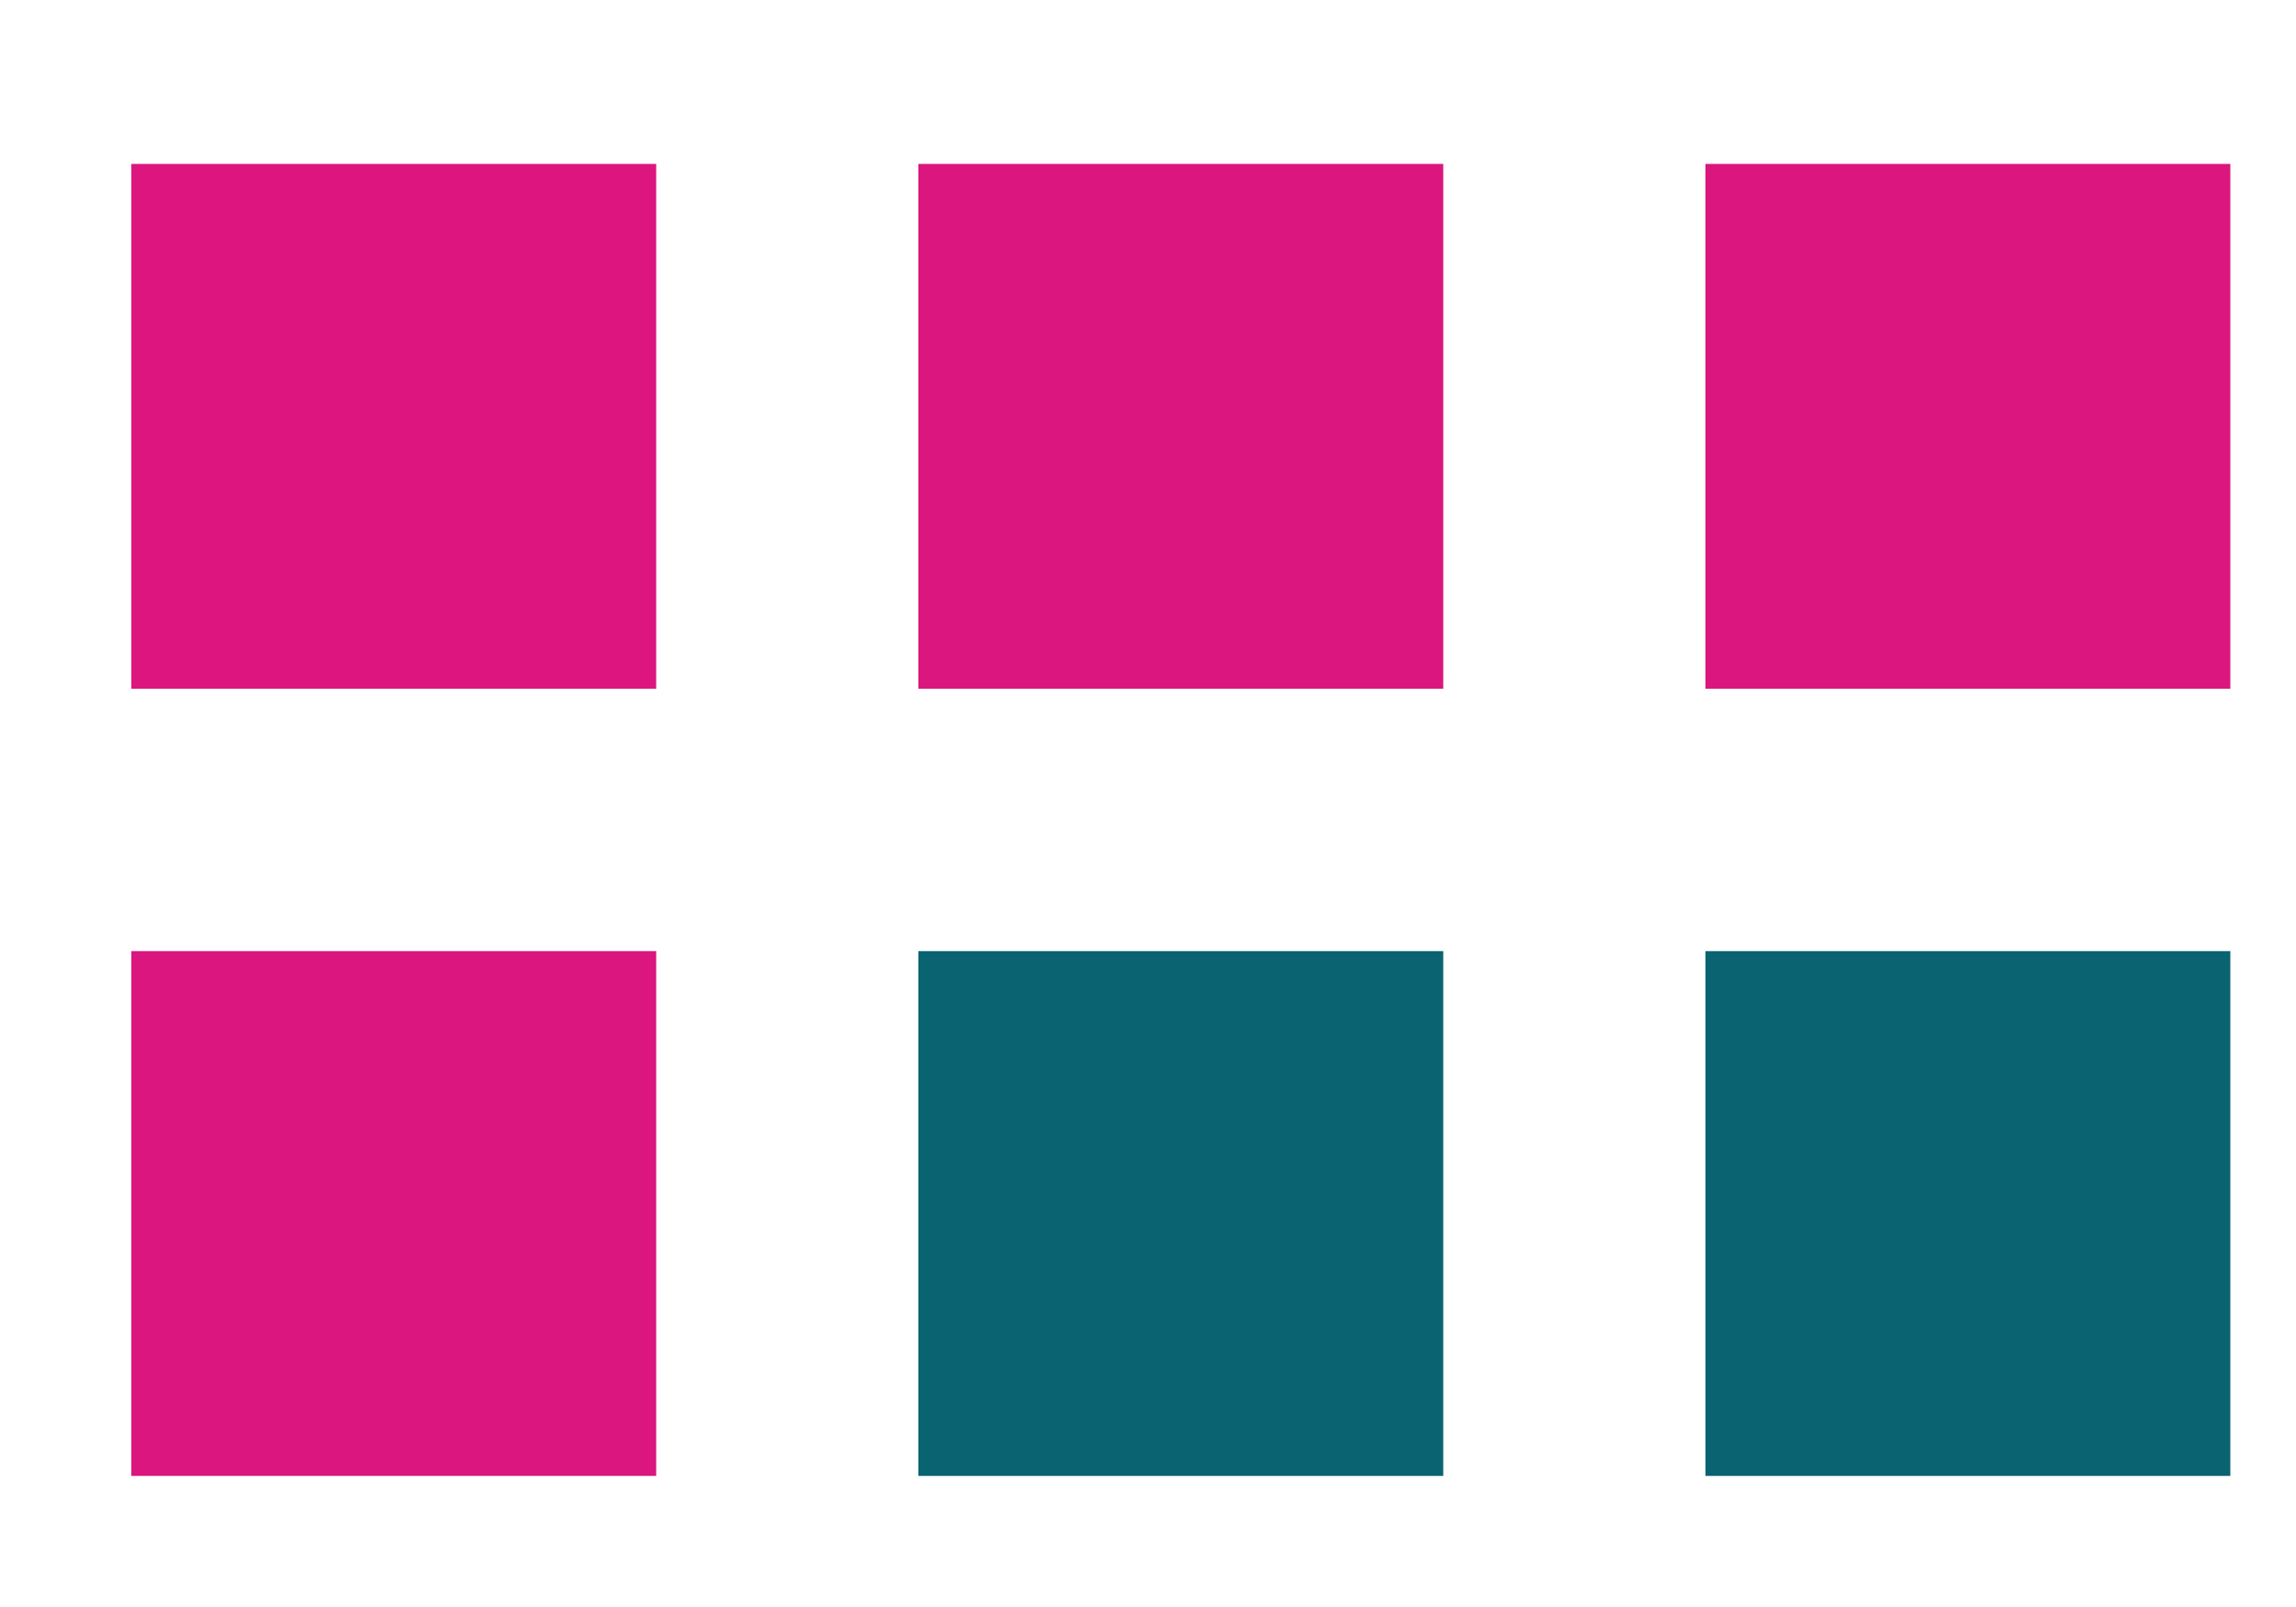
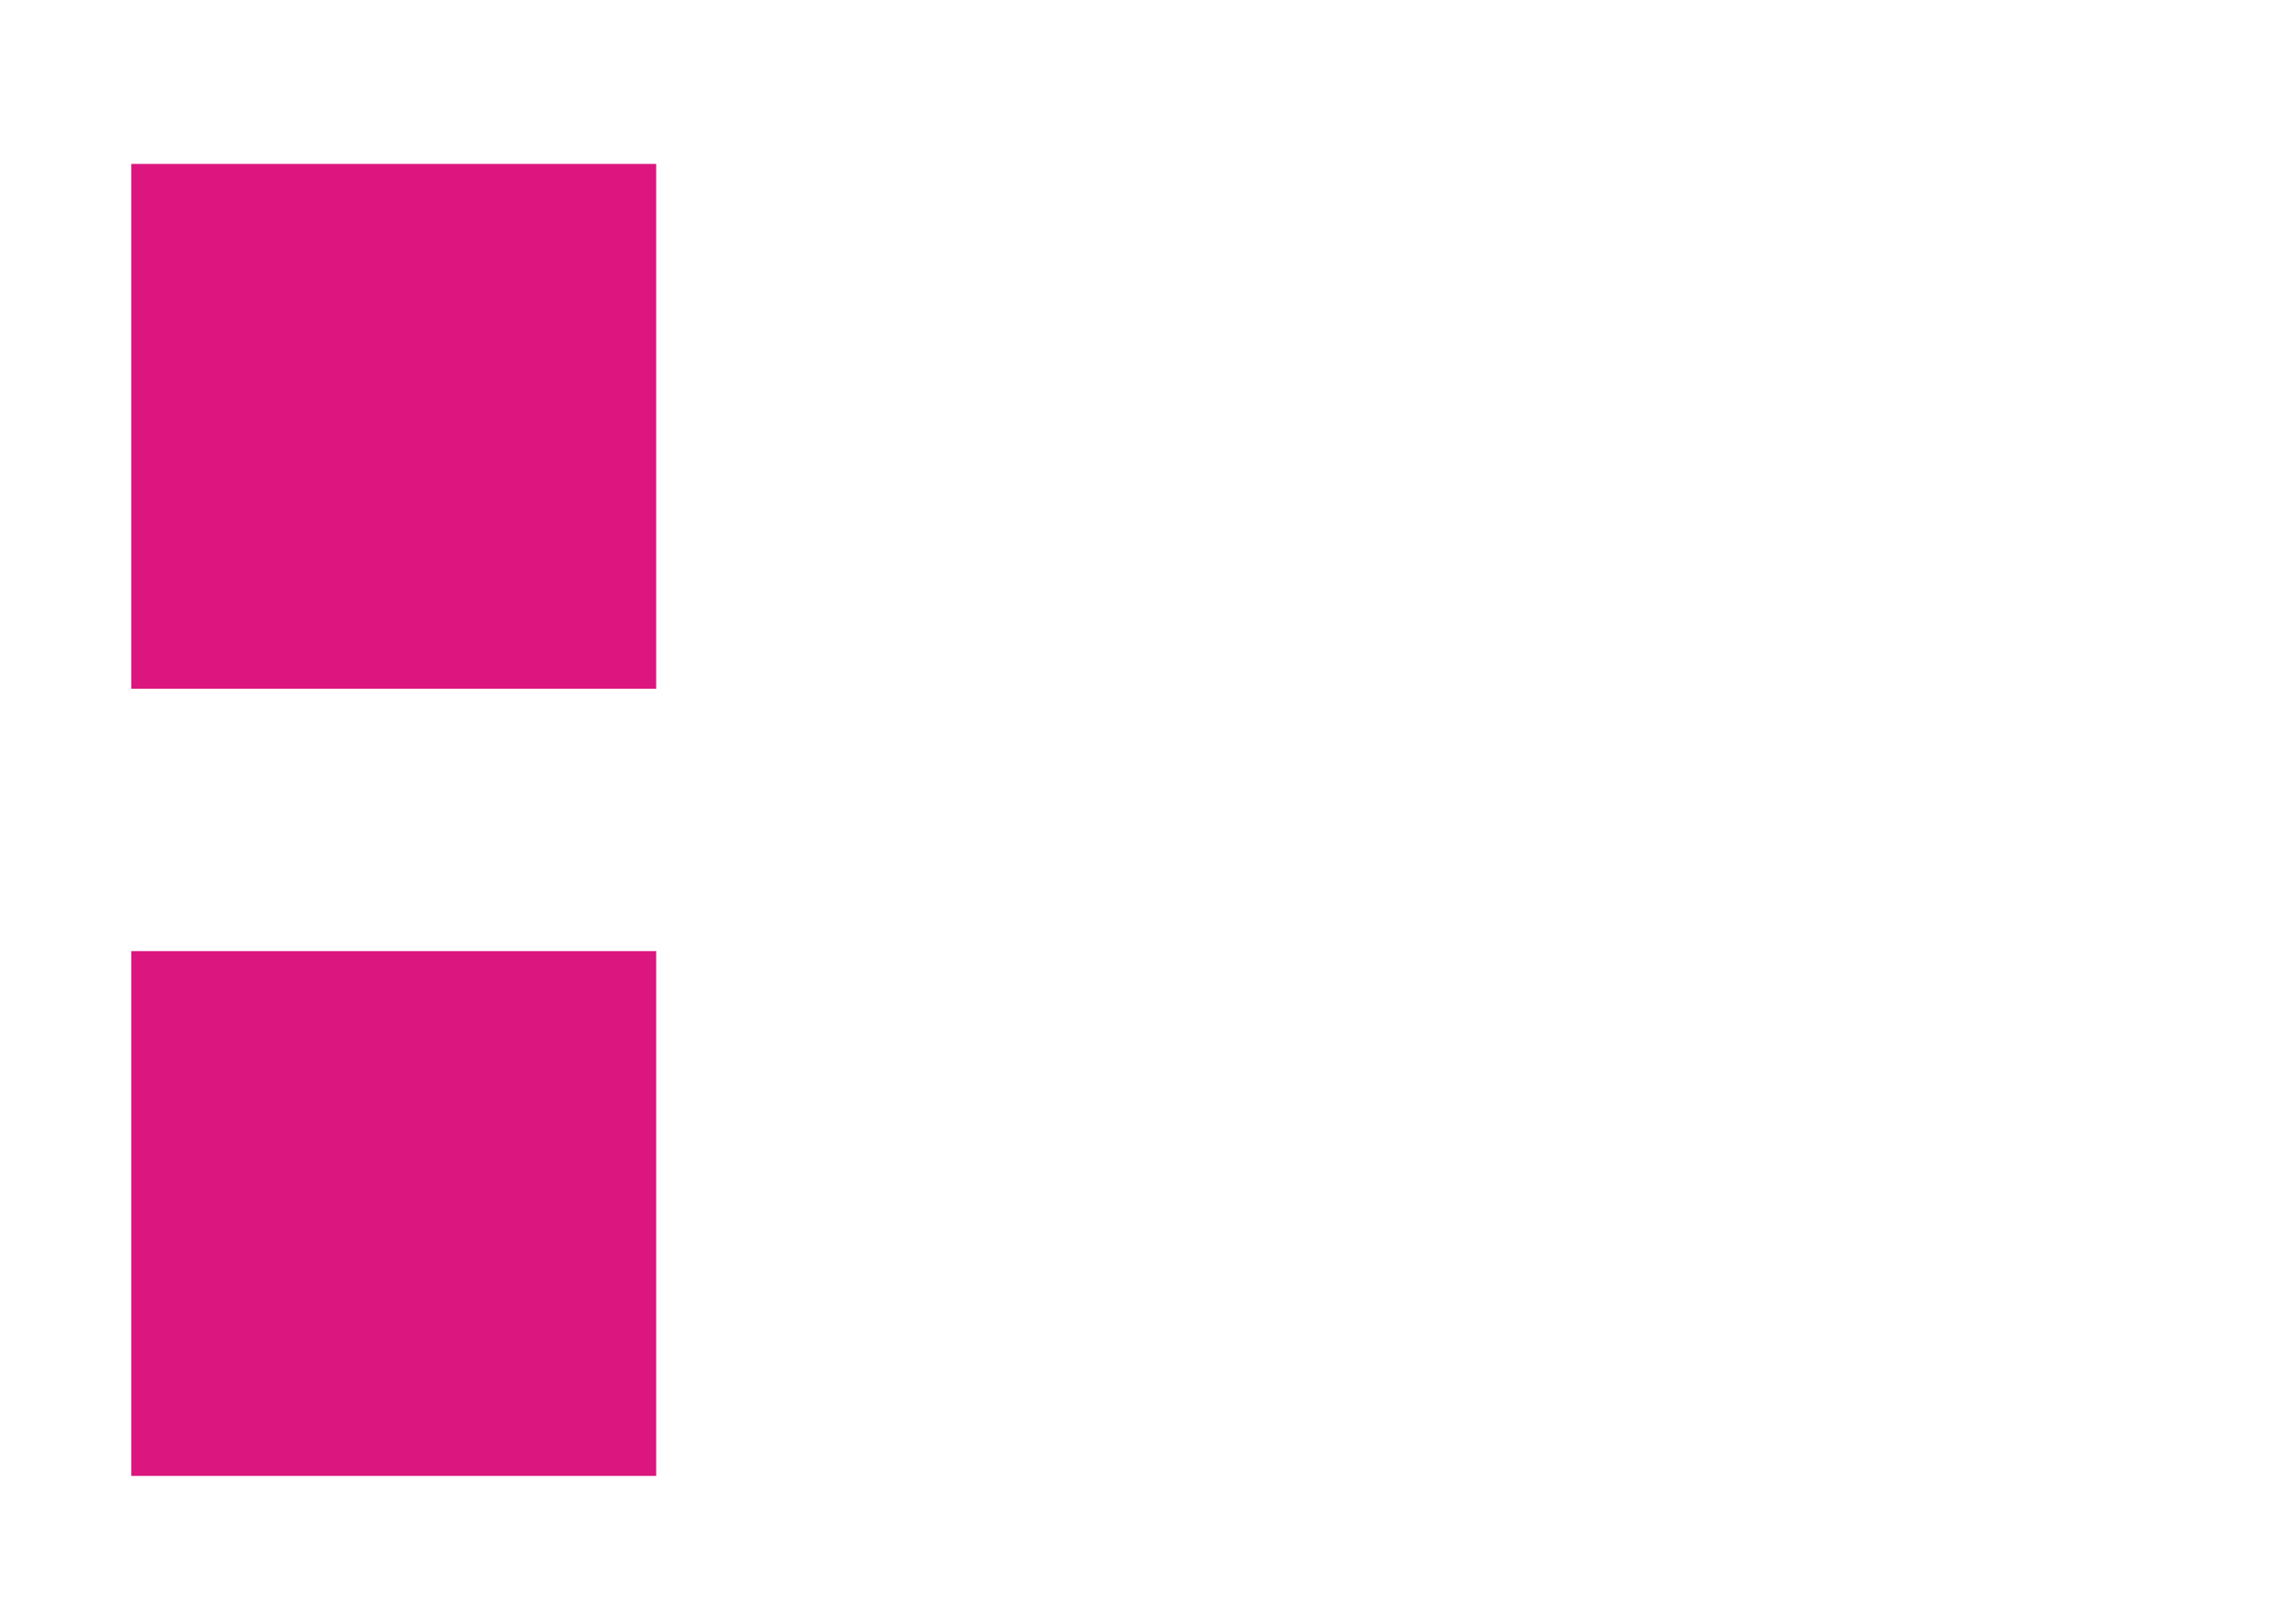
<svg xmlns="http://www.w3.org/2000/svg" width="10" height="7" viewBox="0 0 10 7" fill="none">
  <rect x="0.572" y="0.714" width="2.286" height="2.286" fill="#DC167E" />
  <rect x="0.572" y="4.143" width="2.286" height="2.286" fill="#DB167E" />
-   <rect x="4" y="0.714" width="2.286" height="2.286" fill="#DB167E" />
-   <rect x="4" y="4.143" width="2.286" height="2.286" fill="#0A6371" />
-   <rect x="7.428" y="0.714" width="2.286" height="2.286" fill="#DB167E" />
-   <rect x="7.428" y="4.143" width="2.286" height="2.286" fill="#0A6371" />
</svg>